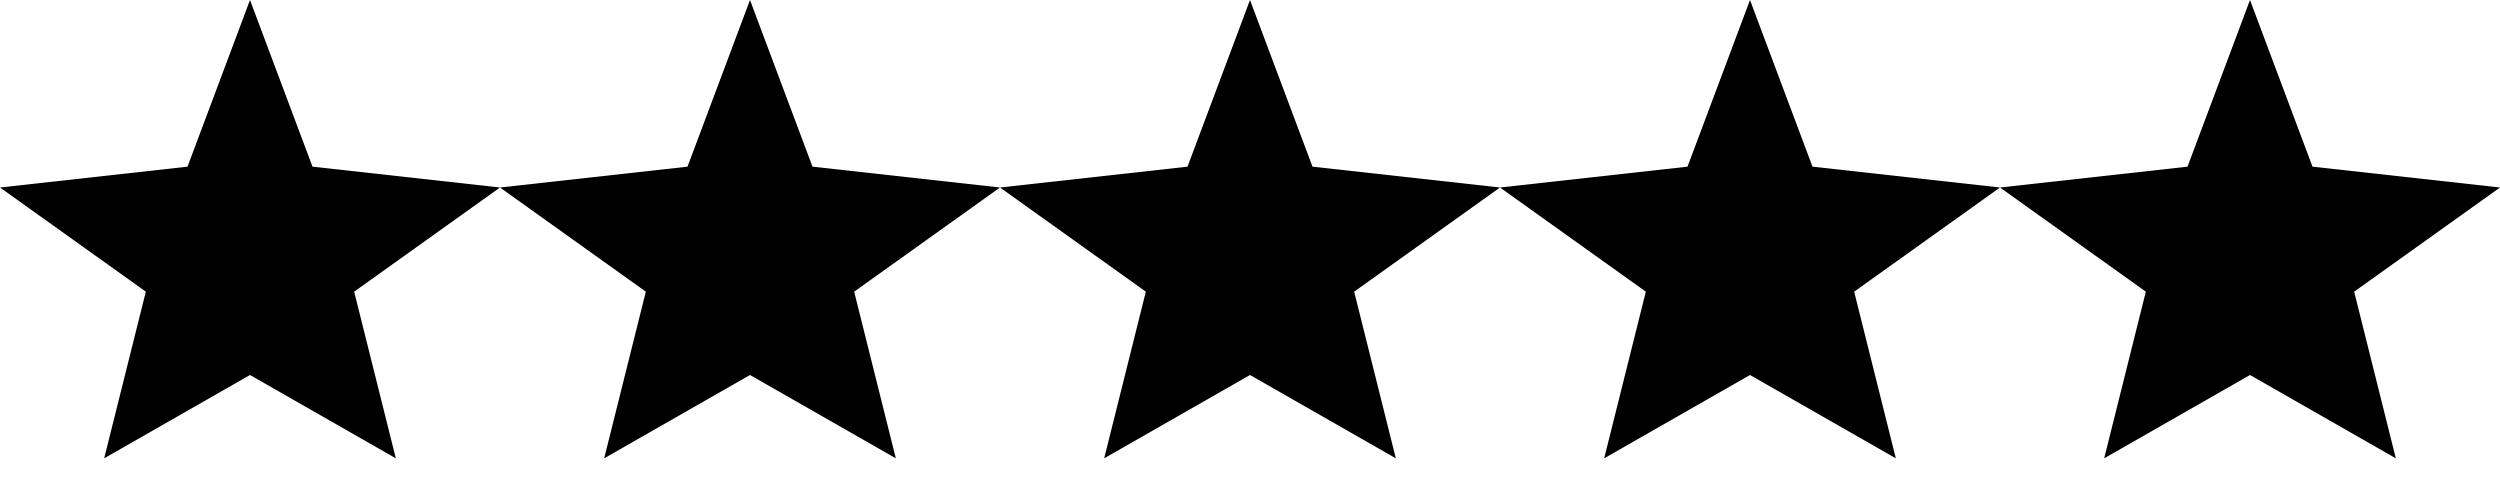
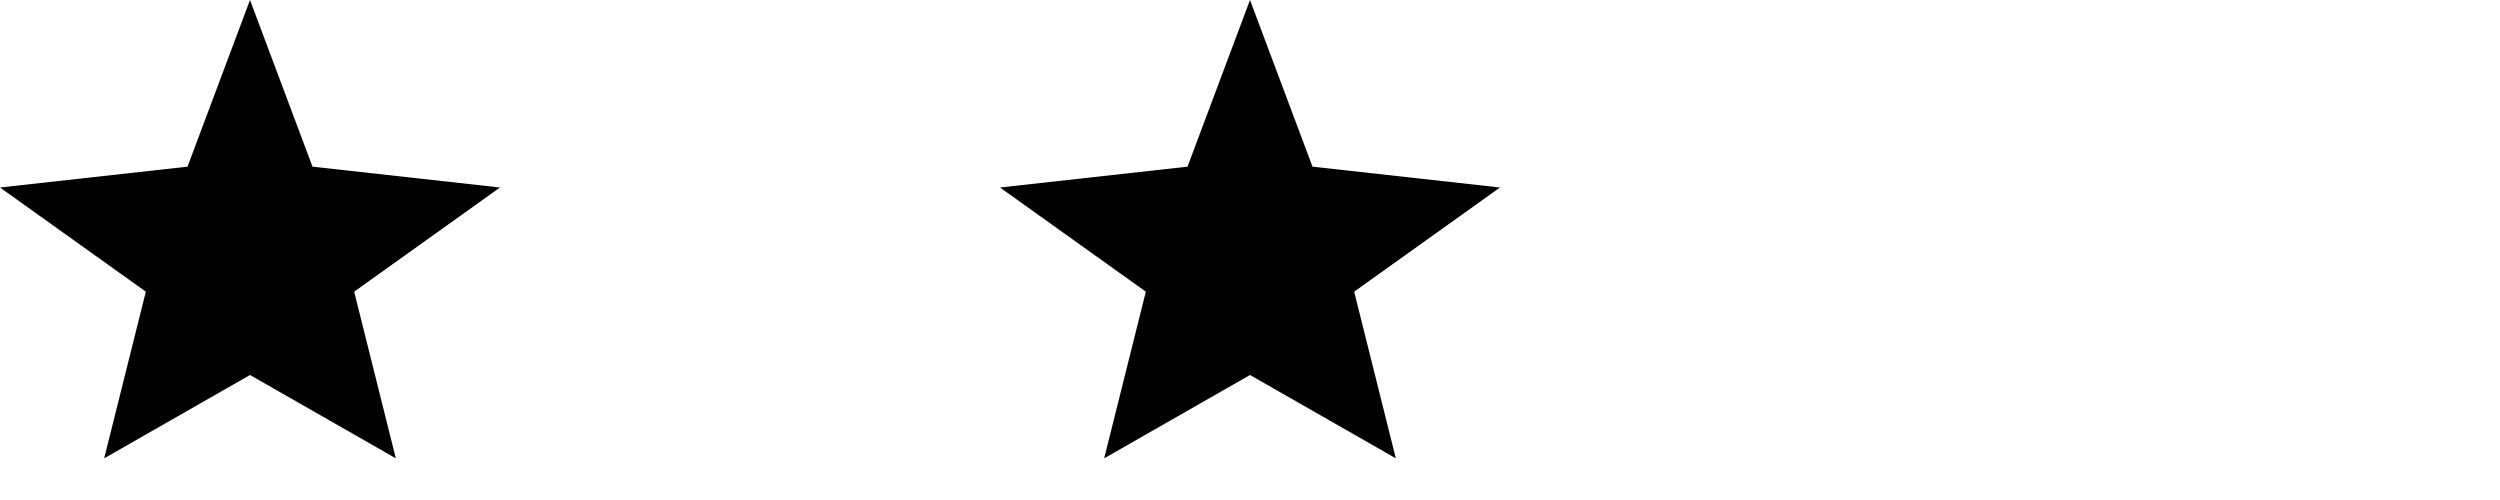
<svg xmlns="http://www.w3.org/2000/svg" width="120" height="24" viewBox="0 0 120 24" fill="#000000">
  <g>
    <polygon points="12,0 15,8 24,9 17,14 19,22 12,18 5,22 7,14 0,9 9,8" />
-     <polygon transform="translate(24,0)" points="12,0 15,8 24,9 17,14 19,22 12,18 5,22 7,14 0,9 9,8" />
    <polygon transform="translate(48,0)" points="12,0 15,8 24,9 17,14 19,22 12,18 5,22 7,14 0,9 9,8" />
-     <polygon transform="translate(72,0)" points="12,0 15,8 24,9 17,14 19,22 12,18 5,22 7,14 0,9 9,8" />
-     <polygon transform="translate(96,0)" points="12,0 15,8 24,9 17,14 19,22 12,18 5,22 7,14 0,9 9,8" />
  </g>
</svg>